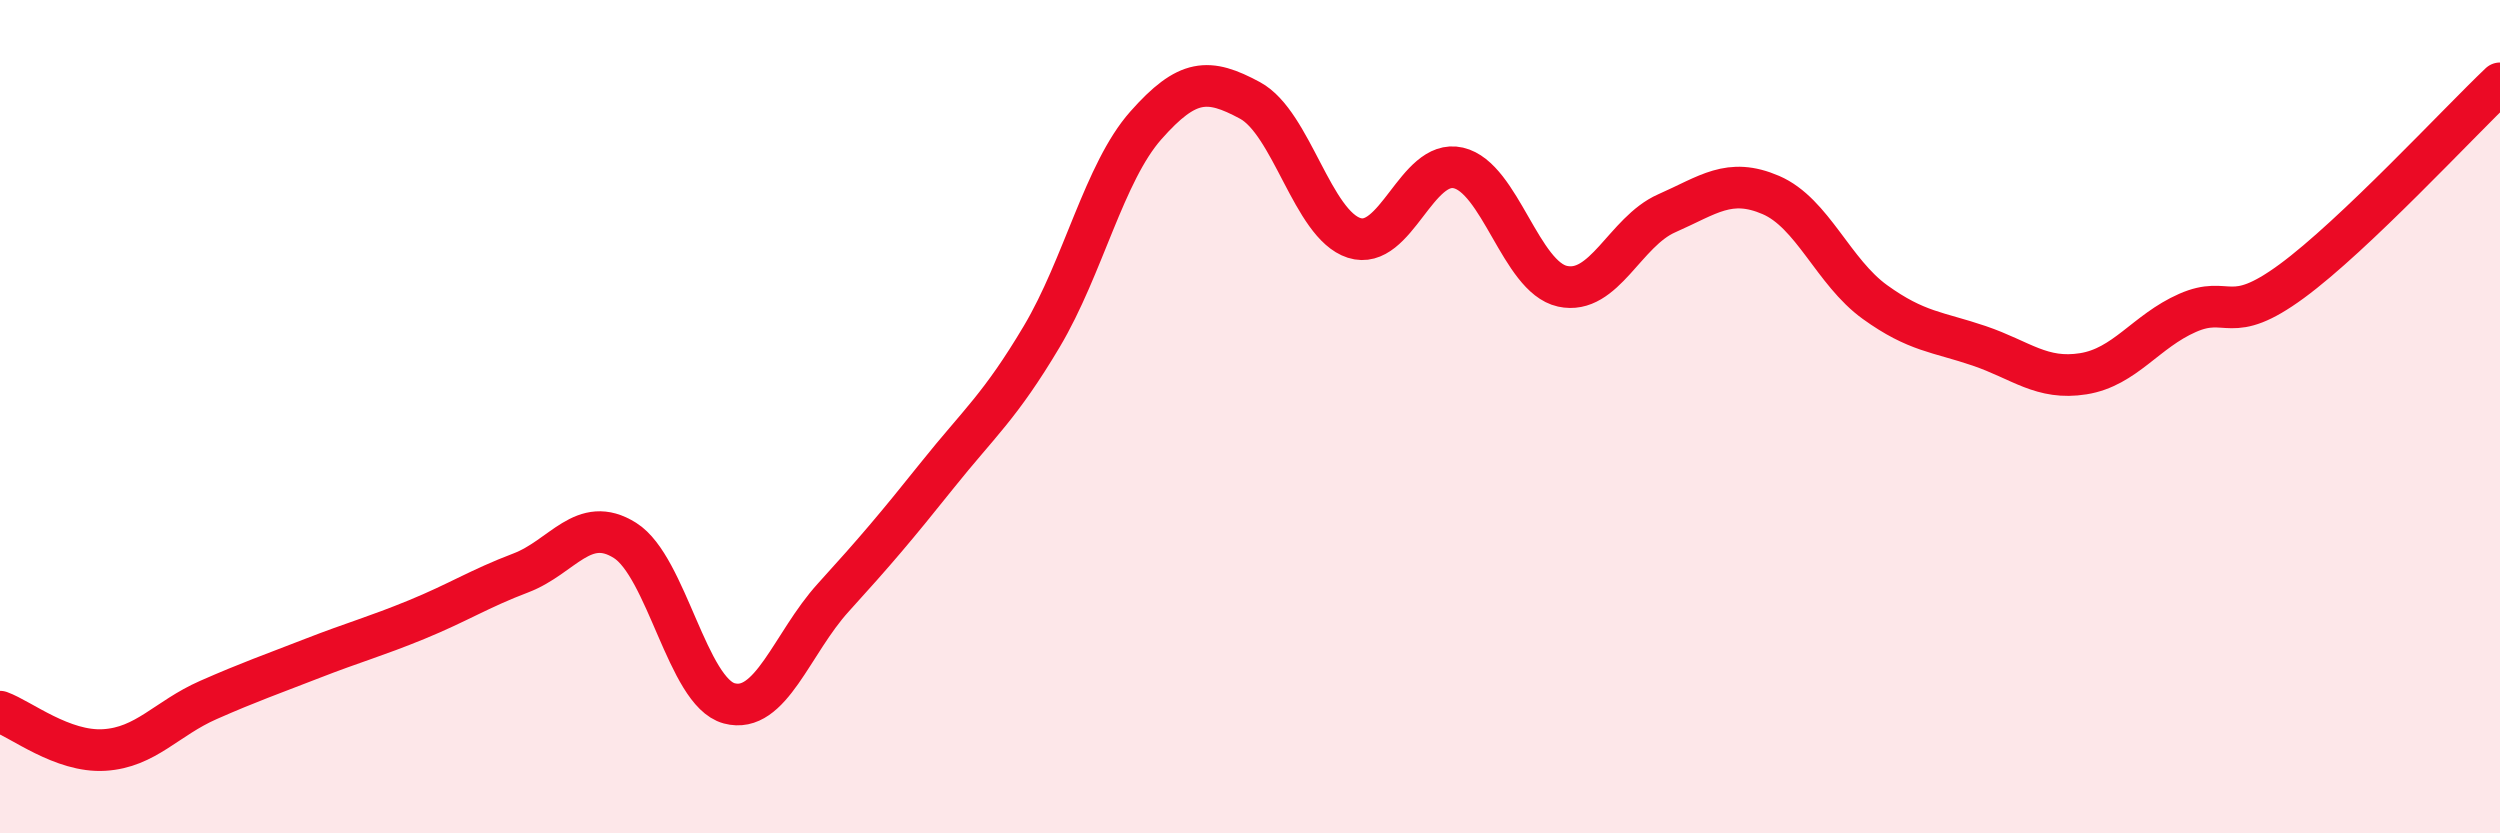
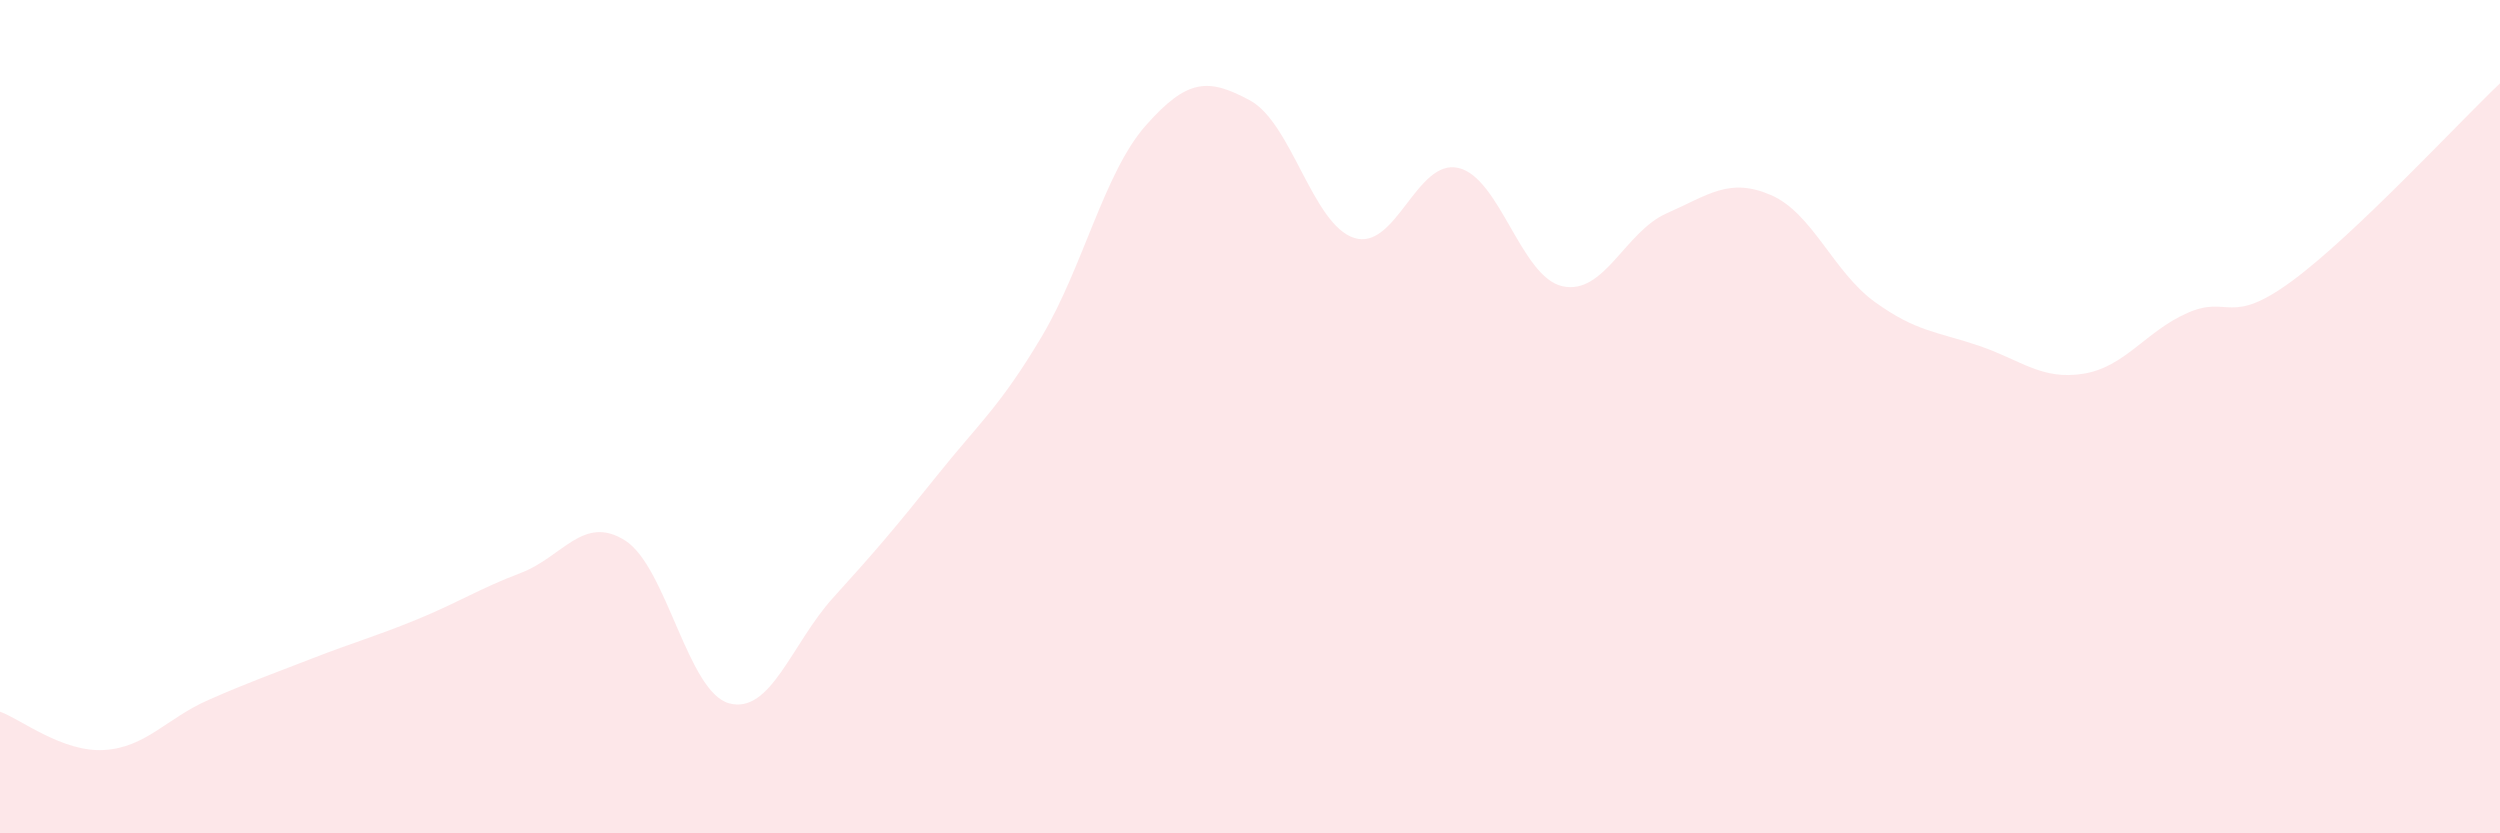
<svg xmlns="http://www.w3.org/2000/svg" width="60" height="20" viewBox="0 0 60 20">
  <path d="M 0,17.08 C 0.5,17.26 1.5,18.06 2.5,18 C 3.5,17.94 4,17.24 5,16.8 C 6,16.36 6.5,16.19 7.5,15.8 C 8.5,15.41 9,15.28 10,14.87 C 11,14.46 11.5,14.13 12.5,13.75 C 13.5,13.37 14,12.34 15,12.97 C 16,13.6 16.5,16.61 17.5,16.88 C 18.5,17.15 19,15.44 20,14.34 C 21,13.24 21.5,12.65 22.5,11.4 C 23.5,10.15 24,9.76 25,8.08 C 26,6.4 26.5,4.14 27.5,3.01 C 28.5,1.88 29,1.87 30,2.41 C 31,2.95 31.5,5.39 32.5,5.71 C 33.5,6.03 34,3.8 35,4.03 C 36,4.26 36.5,6.65 37.5,6.87 C 38.5,7.09 39,5.56 40,5.12 C 41,4.68 41.5,4.25 42.5,4.68 C 43.5,5.11 44,6.53 45,7.25 C 46,7.97 46.5,7.96 47.5,8.3 C 48.5,8.64 49,9.13 50,8.97 C 51,8.81 51.5,7.95 52.5,7.51 C 53.5,7.07 53.5,7.85 55,6.75 C 56.5,5.65 59,2.95 60,2L60 20L0 20Z" fill="#EB0A25" opacity="0.1" stroke-linecap="round" stroke-linejoin="round" />
-   <path d="M 0,17.08 C 0.5,17.26 1.5,18.06 2.5,18 C 3.5,17.94 4,17.24 5,16.8 C 6,16.36 6.5,16.19 7.5,15.8 C 8.5,15.41 9,15.28 10,14.87 C 11,14.46 11.5,14.13 12.5,13.75 C 13.5,13.37 14,12.34 15,12.97 C 16,13.6 16.5,16.61 17.5,16.88 C 18.5,17.15 19,15.44 20,14.34 C 21,13.24 21.5,12.65 22.5,11.4 C 23.5,10.15 24,9.76 25,8.08 C 26,6.4 26.5,4.14 27.5,3.01 C 28.5,1.88 29,1.87 30,2.41 C 31,2.95 31.5,5.39 32.5,5.71 C 33.5,6.03 34,3.8 35,4.03 C 36,4.26 36.5,6.65 37.5,6.87 C 38.5,7.09 39,5.56 40,5.12 C 41,4.68 41.5,4.25 42.5,4.68 C 43.5,5.11 44,6.53 45,7.25 C 46,7.97 46.5,7.96 47.5,8.3 C 48.5,8.64 49,9.13 50,8.97 C 51,8.81 51.5,7.95 52.5,7.51 C 53.5,7.07 53.5,7.85 55,6.75 C 56.5,5.65 59,2.95 60,2" stroke="#EB0A25" stroke-width="1" fill="none" stroke-linecap="round" stroke-linejoin="round" />
</svg>